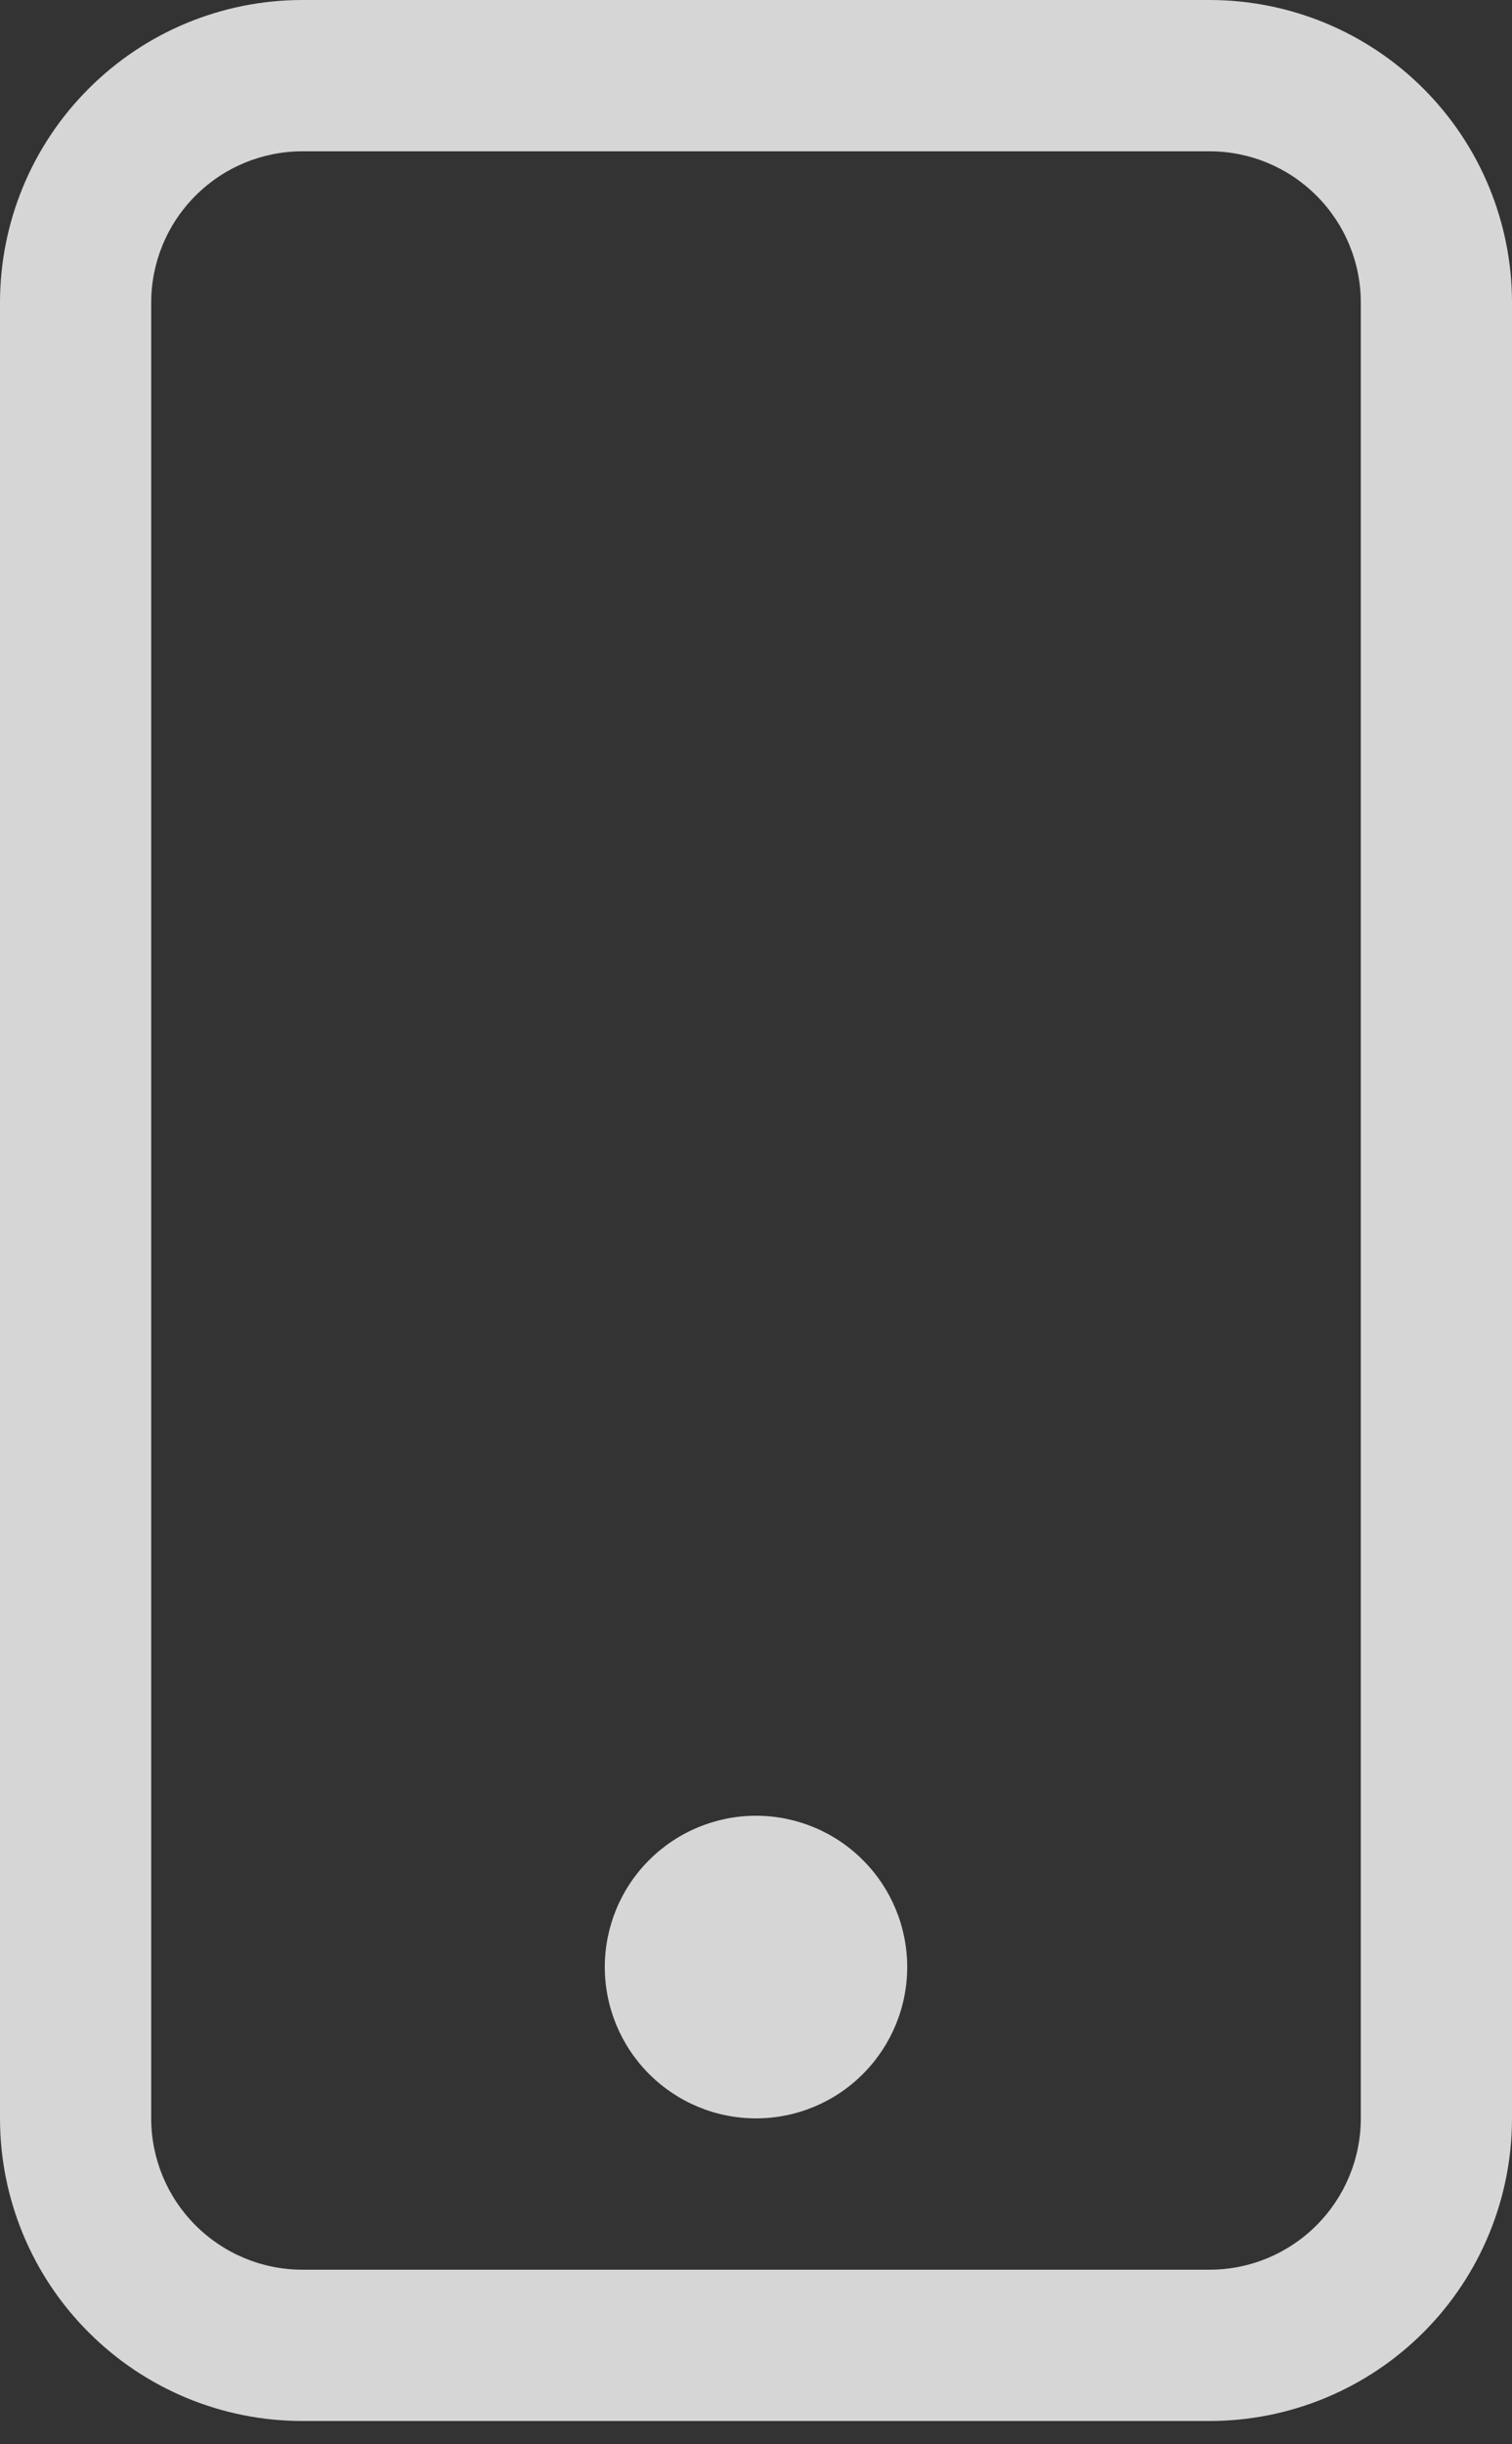
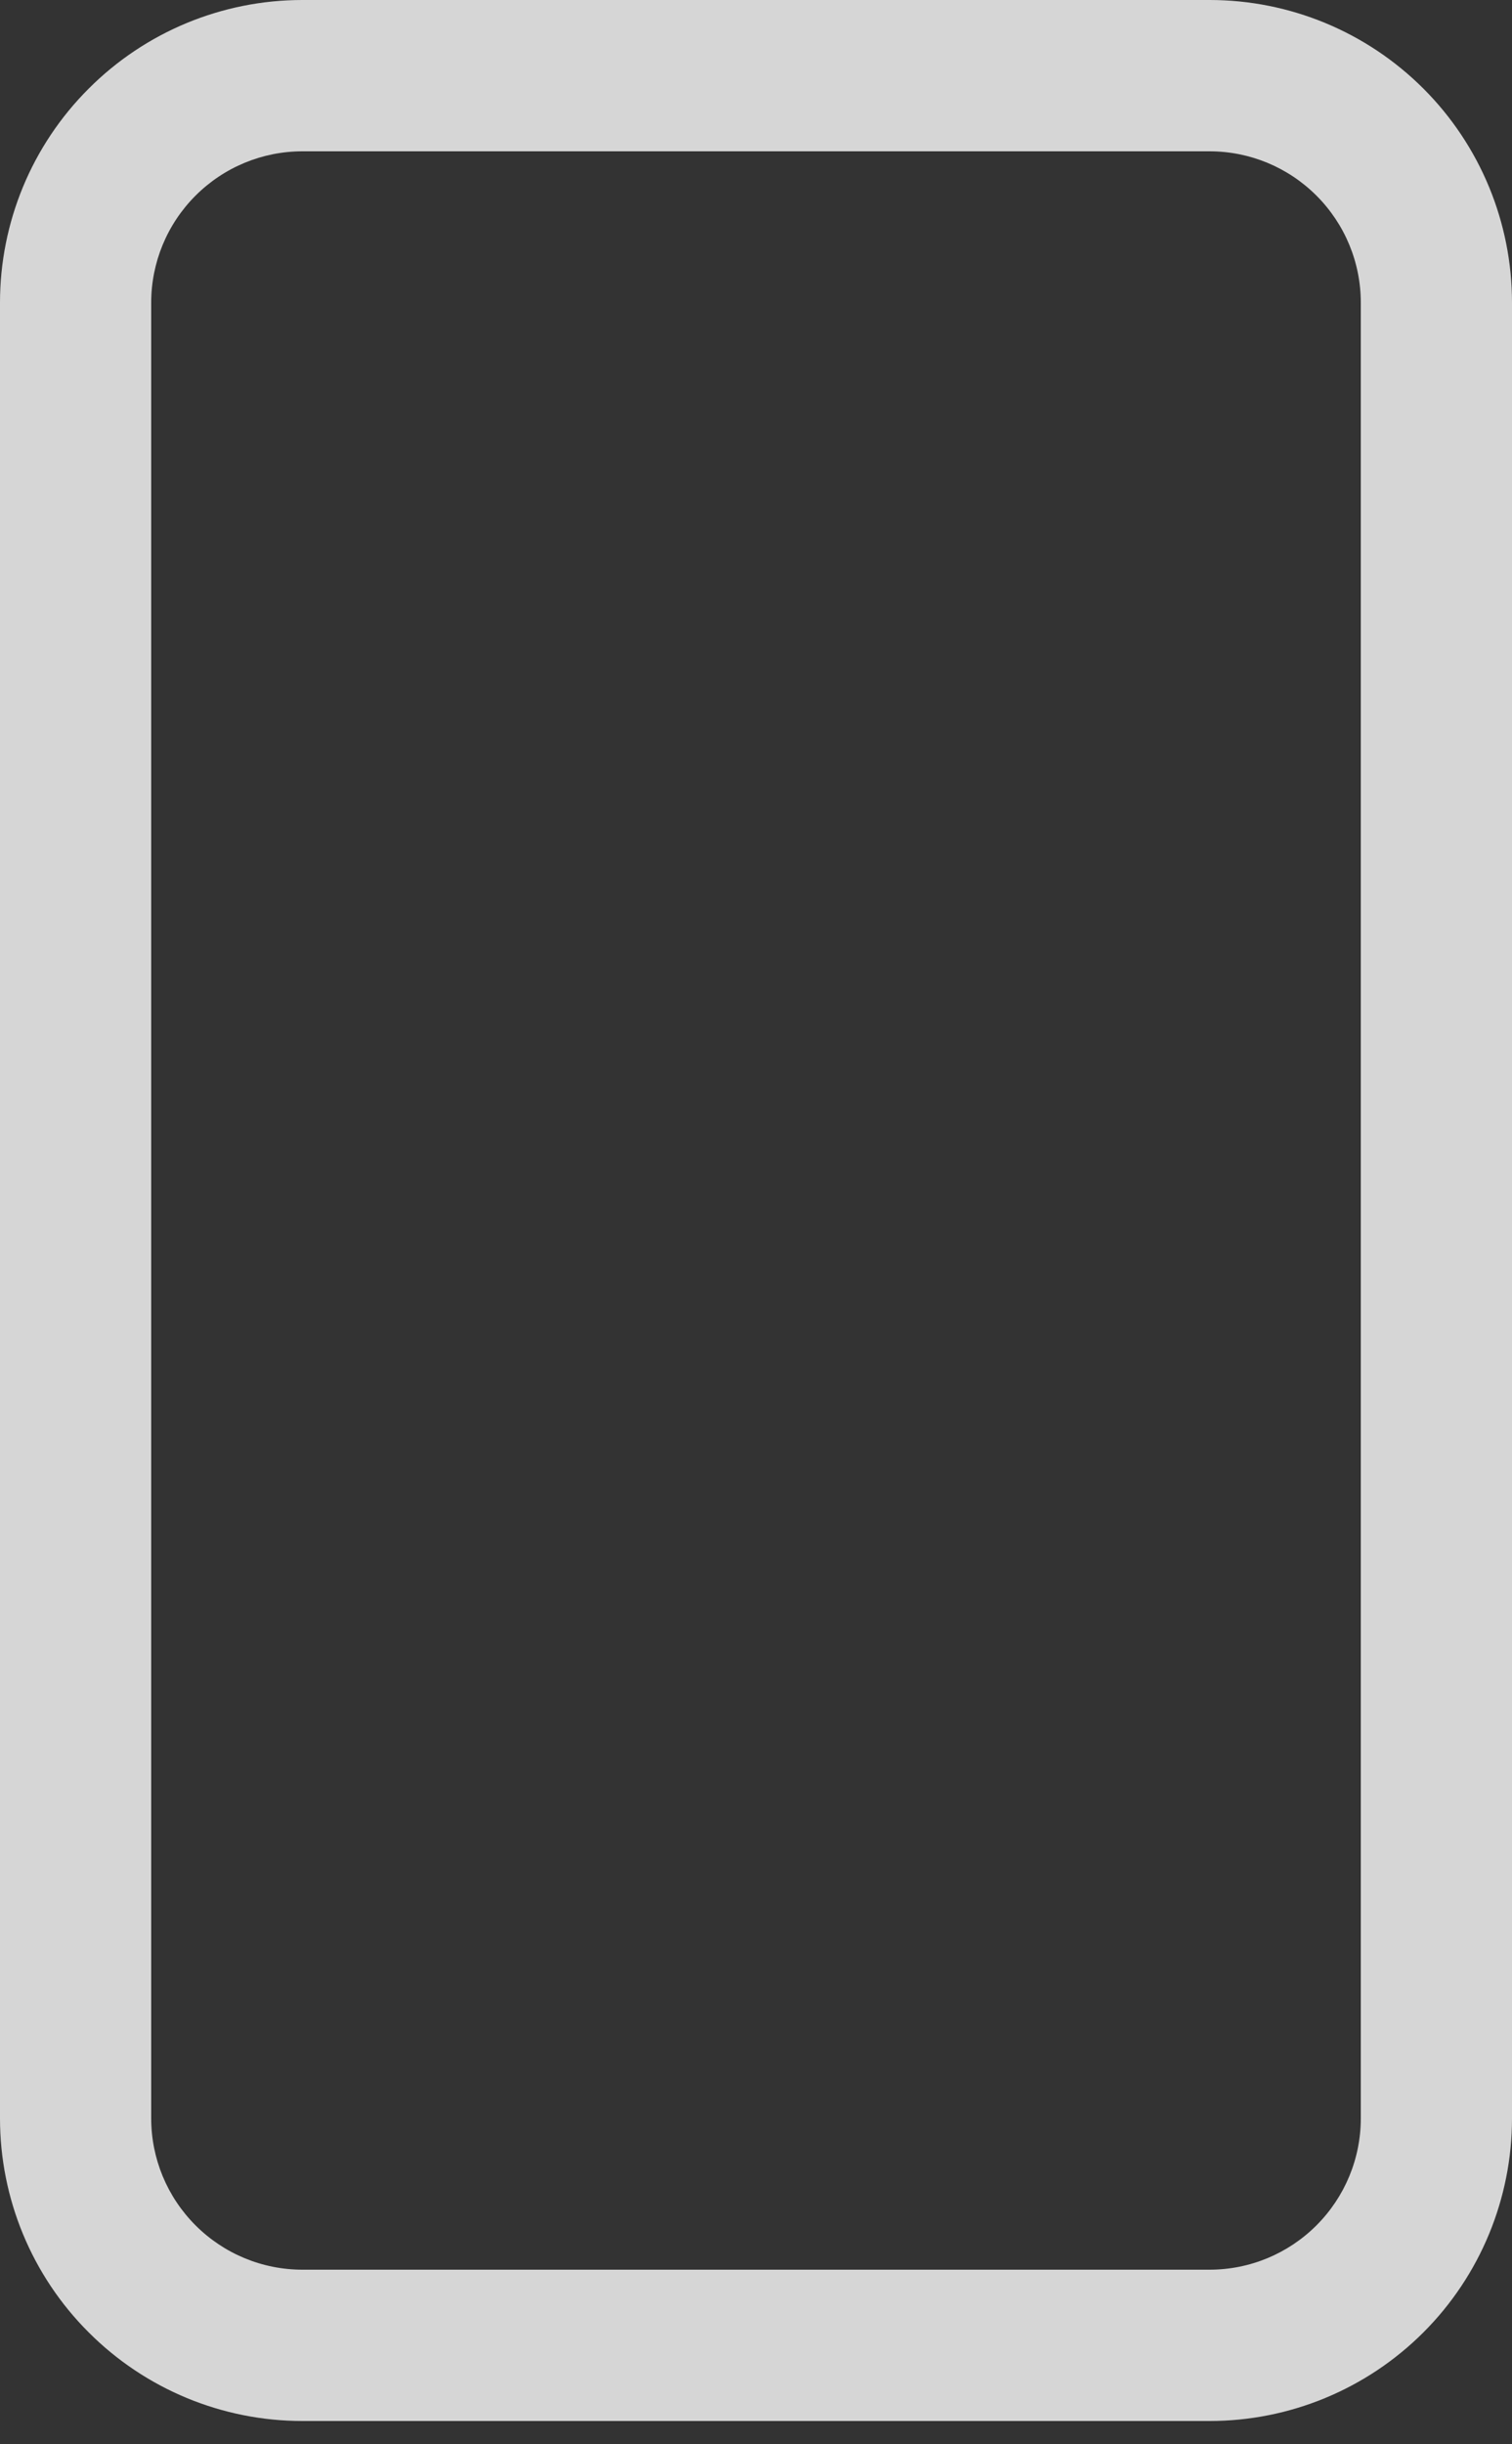
<svg xmlns="http://www.w3.org/2000/svg" width="13" height="21" viewBox="0 0 13 21" fill="none">
  <rect x="0" y="0" width="13" height="21" fill="#333333" stroke="none" />
  <g opacity="0.8">
    <path d="M10.4 1.3C10.745 1.3 11.075 1.437 11.319 1.681C11.563 1.925 11.7 2.255 11.7 2.6V18.2C11.7 18.545 11.563 18.875 11.319 19.119C11.075 19.363 10.745 19.5 10.4 19.5H2.6C2.255 19.5 1.925 19.363 1.681 19.119C1.437 18.875 1.3 18.545 1.3 18.2V2.6C1.3 2.255 1.437 1.925 1.681 1.681C1.925 1.437 2.255 1.3 2.6 1.3H10.4ZM2.6 0C1.91 0 1.249 0.274 0.762 0.762C0.274 1.249 0 1.91 0 2.6V18.2C0 18.89 0.274 19.551 0.762 20.038C1.249 20.526 1.91 20.8 2.6 20.8H10.4C11.09 20.8 11.751 20.526 12.239 20.038C12.726 19.551 13 18.89 13 18.2V2.6C13 1.91 12.726 1.249 12.239 0.762C11.751 0.274 11.09 0 10.4 0L2.6 0Z" fill="white" />
-     <path d="M6.5 18.2C6.845 18.2 7.176 18.063 7.419 17.819C7.663 17.575 7.8 17.245 7.8 16.9C7.8 16.555 7.663 16.224 7.419 15.981C7.176 15.737 6.845 15.6 6.5 15.6C6.155 15.6 5.825 15.737 5.581 15.981C5.337 16.224 5.2 16.555 5.2 16.9C5.2 17.245 5.337 17.575 5.581 17.819C5.825 18.063 6.155 18.2 6.5 18.2Z" fill="white" />
  </g>
</svg>